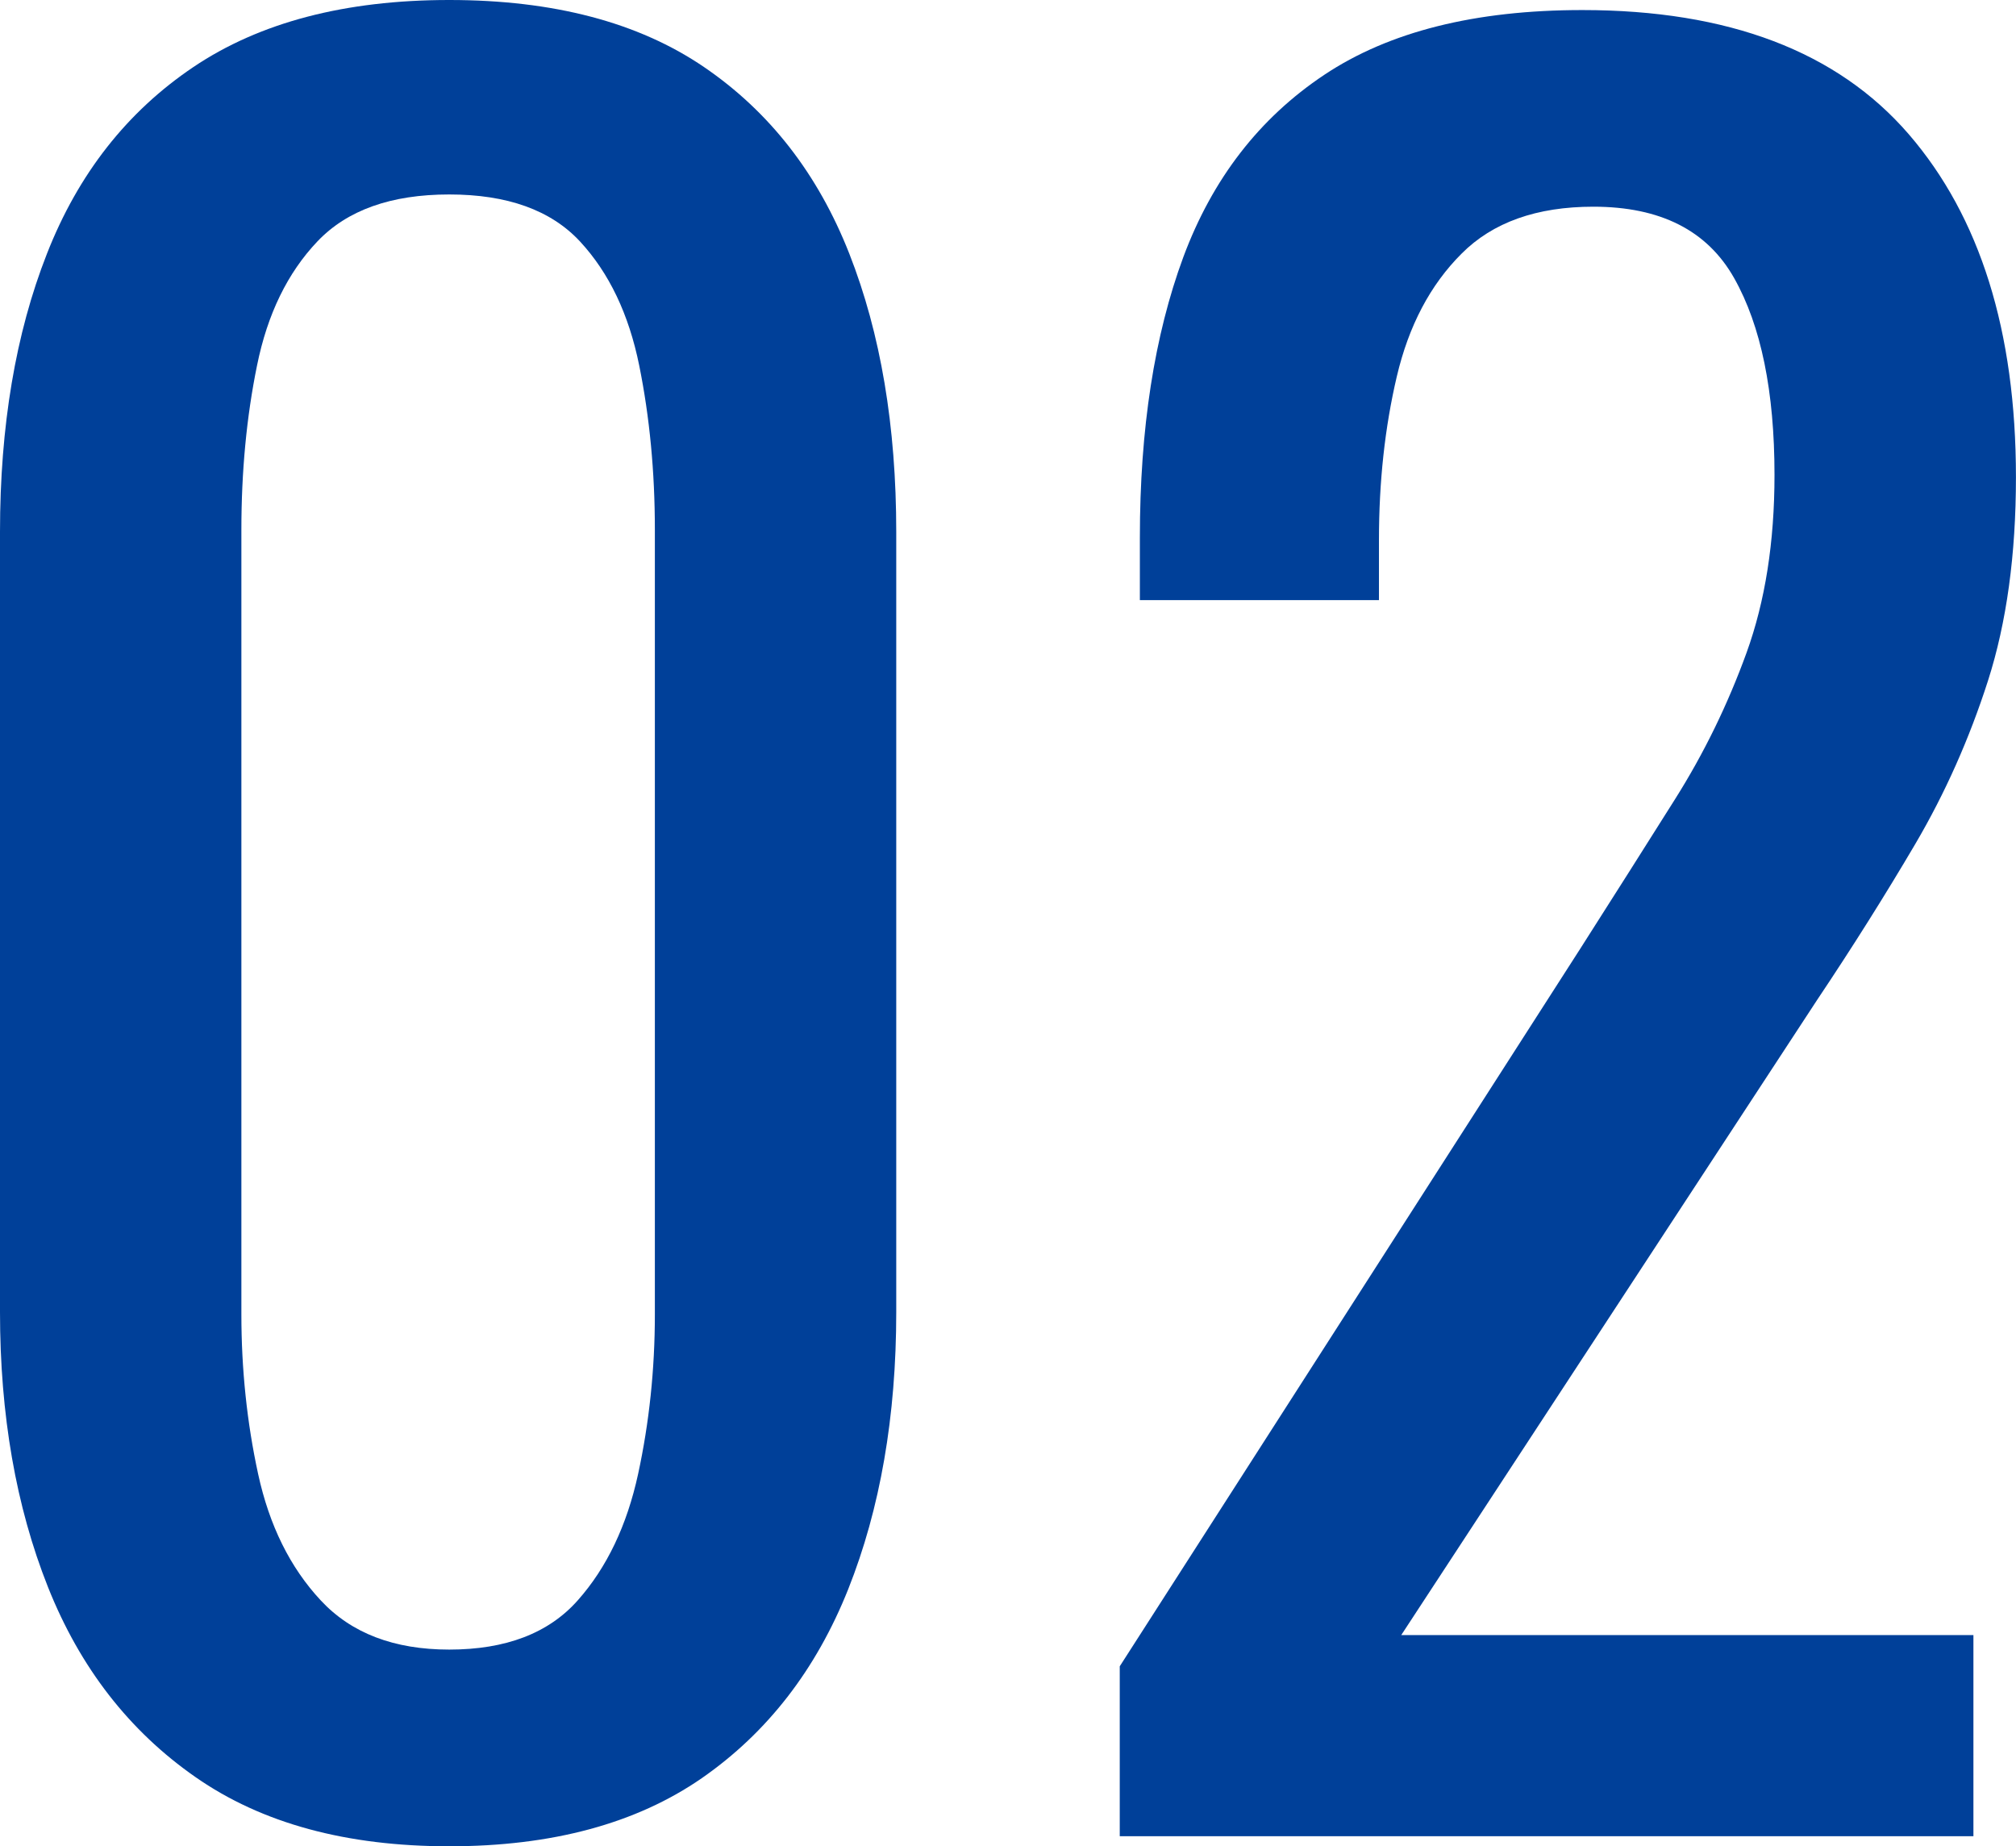
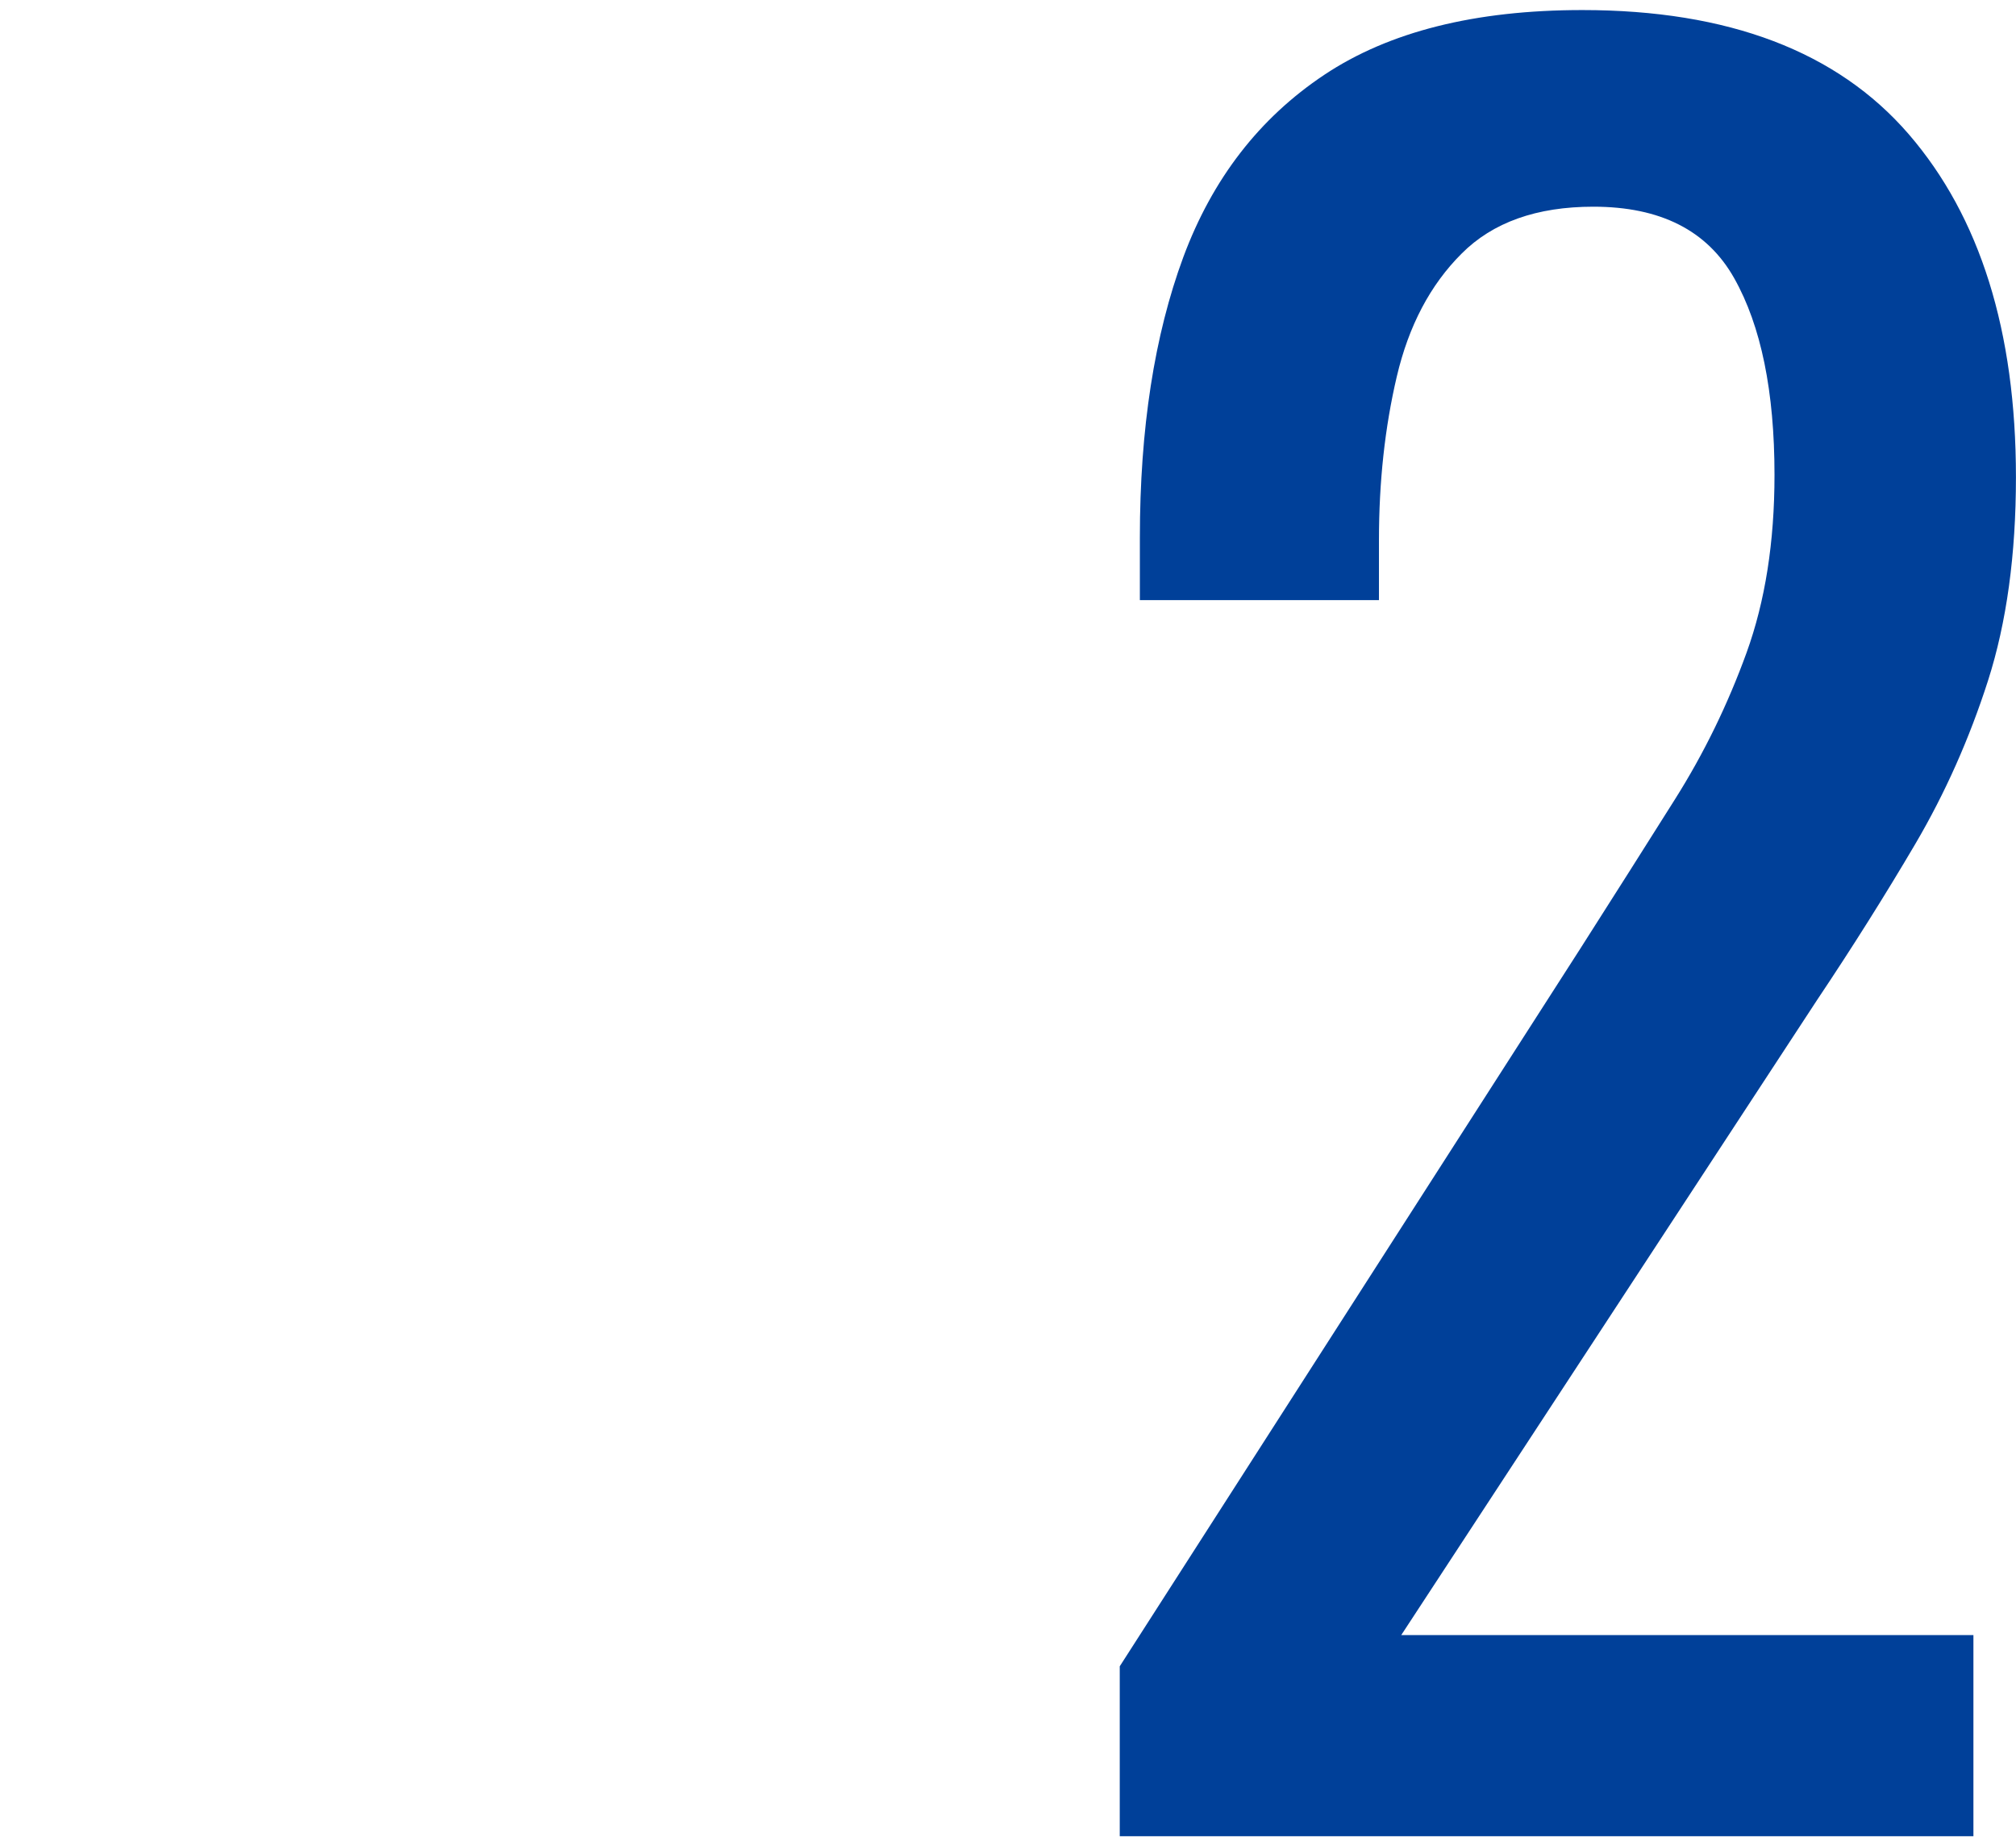
<svg xmlns="http://www.w3.org/2000/svg" xmlns:ns1="http://ns.adobe.com/AdobeIllustrator/10.0/" ns1:viewOrigin="6.96 41.52" ns1:rulerOrigin="0 0" ns1:pageBounds="0 50 50 0" width="36.08" height="33.04" viewBox="0 0 36.08 33.04" overflow="visible" enable-background="new 0 0 36.08 33.04" xml:space="preserve">
  <g id="Oswald" ns1:knockout="Off" ns1:layer="yes" ns1:dimmedPercent="50" ns1:rgbTrio="#4F008000FFFF">
    <g ns1:knockout="Off">
-       <path ns1:knockout="Off" fill="#004099" d="M8.04,33.04c-1.841,0-3.354-0.41-4.541-1.238c-1.187-0.826-2.066-1.959-2.64-3.4     C0.286,26.961,0,25.32,0,23.48V9.52c0-1.893,0.279-3.553,0.84-4.979C1.399,3.114,2.273,2,3.459,1.201C4.645,0.402,6.173,0,8.04,0     c1.866,0,3.386,0.4,4.56,1.2c1.173,0.8,2.039,1.913,2.6,3.34c0.561,1.427,0.84,3.087,0.84,4.98v13.959     c0,1.867-0.287,3.521-0.86,4.961c-0.574,1.439-1.447,2.566-2.62,3.381C11.386,32.633,9.88,33.04,8.04,33.04z M8.04,29.52     c1.013,0,1.779-0.293,2.3-0.881c0.52-0.586,0.88-1.34,1.08-2.26c0.199-0.92,0.3-1.873,0.3-2.859V9.48     c0-1.039-0.094-2.02-0.28-2.939s-0.54-1.659-1.06-2.22C9.859,3.76,9.079,3.48,8.04,3.48c-1.041,0-1.827,0.28-2.36,0.841     c-0.533,0.561-0.894,1.3-1.08,2.22c-0.188,0.92-0.28,1.9-0.28,2.939v14.04c0,0.986,0.1,1.939,0.3,2.859     c0.2,0.92,0.573,1.674,1.12,2.26C6.286,29.227,7.053,29.52,8.04,29.52z" />
-     </g>
+       </g>
    <g ns1:knockout="Off">
      <path ns1:knockout="Off" fill="#004099" d="M20.04,32.86v-3.041l8.24-12.839c0.611-0.96,1.18-1.854,1.699-2.68     c0.521-0.826,0.945-1.7,1.279-2.62c0.333-0.92,0.5-1.979,0.5-3.181c0-1.492-0.24-2.666-0.721-3.52     c-0.481-0.854-1.32-1.28-2.521-1.28c-1.014,0-1.801,0.28-2.358,0.84c-0.563,0.561-0.947,1.294-1.16,2.2     c-0.213,0.907-0.319,1.881-0.319,2.92v1.08H20.4V9.62c0-1.947,0.26-3.62,0.778-5.02c0.521-1.4,1.36-2.486,2.521-3.26     c1.161-0.774,2.7-1.16,4.62-1.16c2.611,0,4.56,0.74,5.84,2.22c1.278,1.48,1.92,3.526,1.92,6.14c0,1.387-0.167,2.601-0.5,3.641     c-0.334,1.04-0.768,2.014-1.3,2.92c-0.533,0.906-1.12,1.84-1.762,2.799l-7.439,11.36h10.24v3.6H20.04z" />
    </g>
  </g>
</svg>